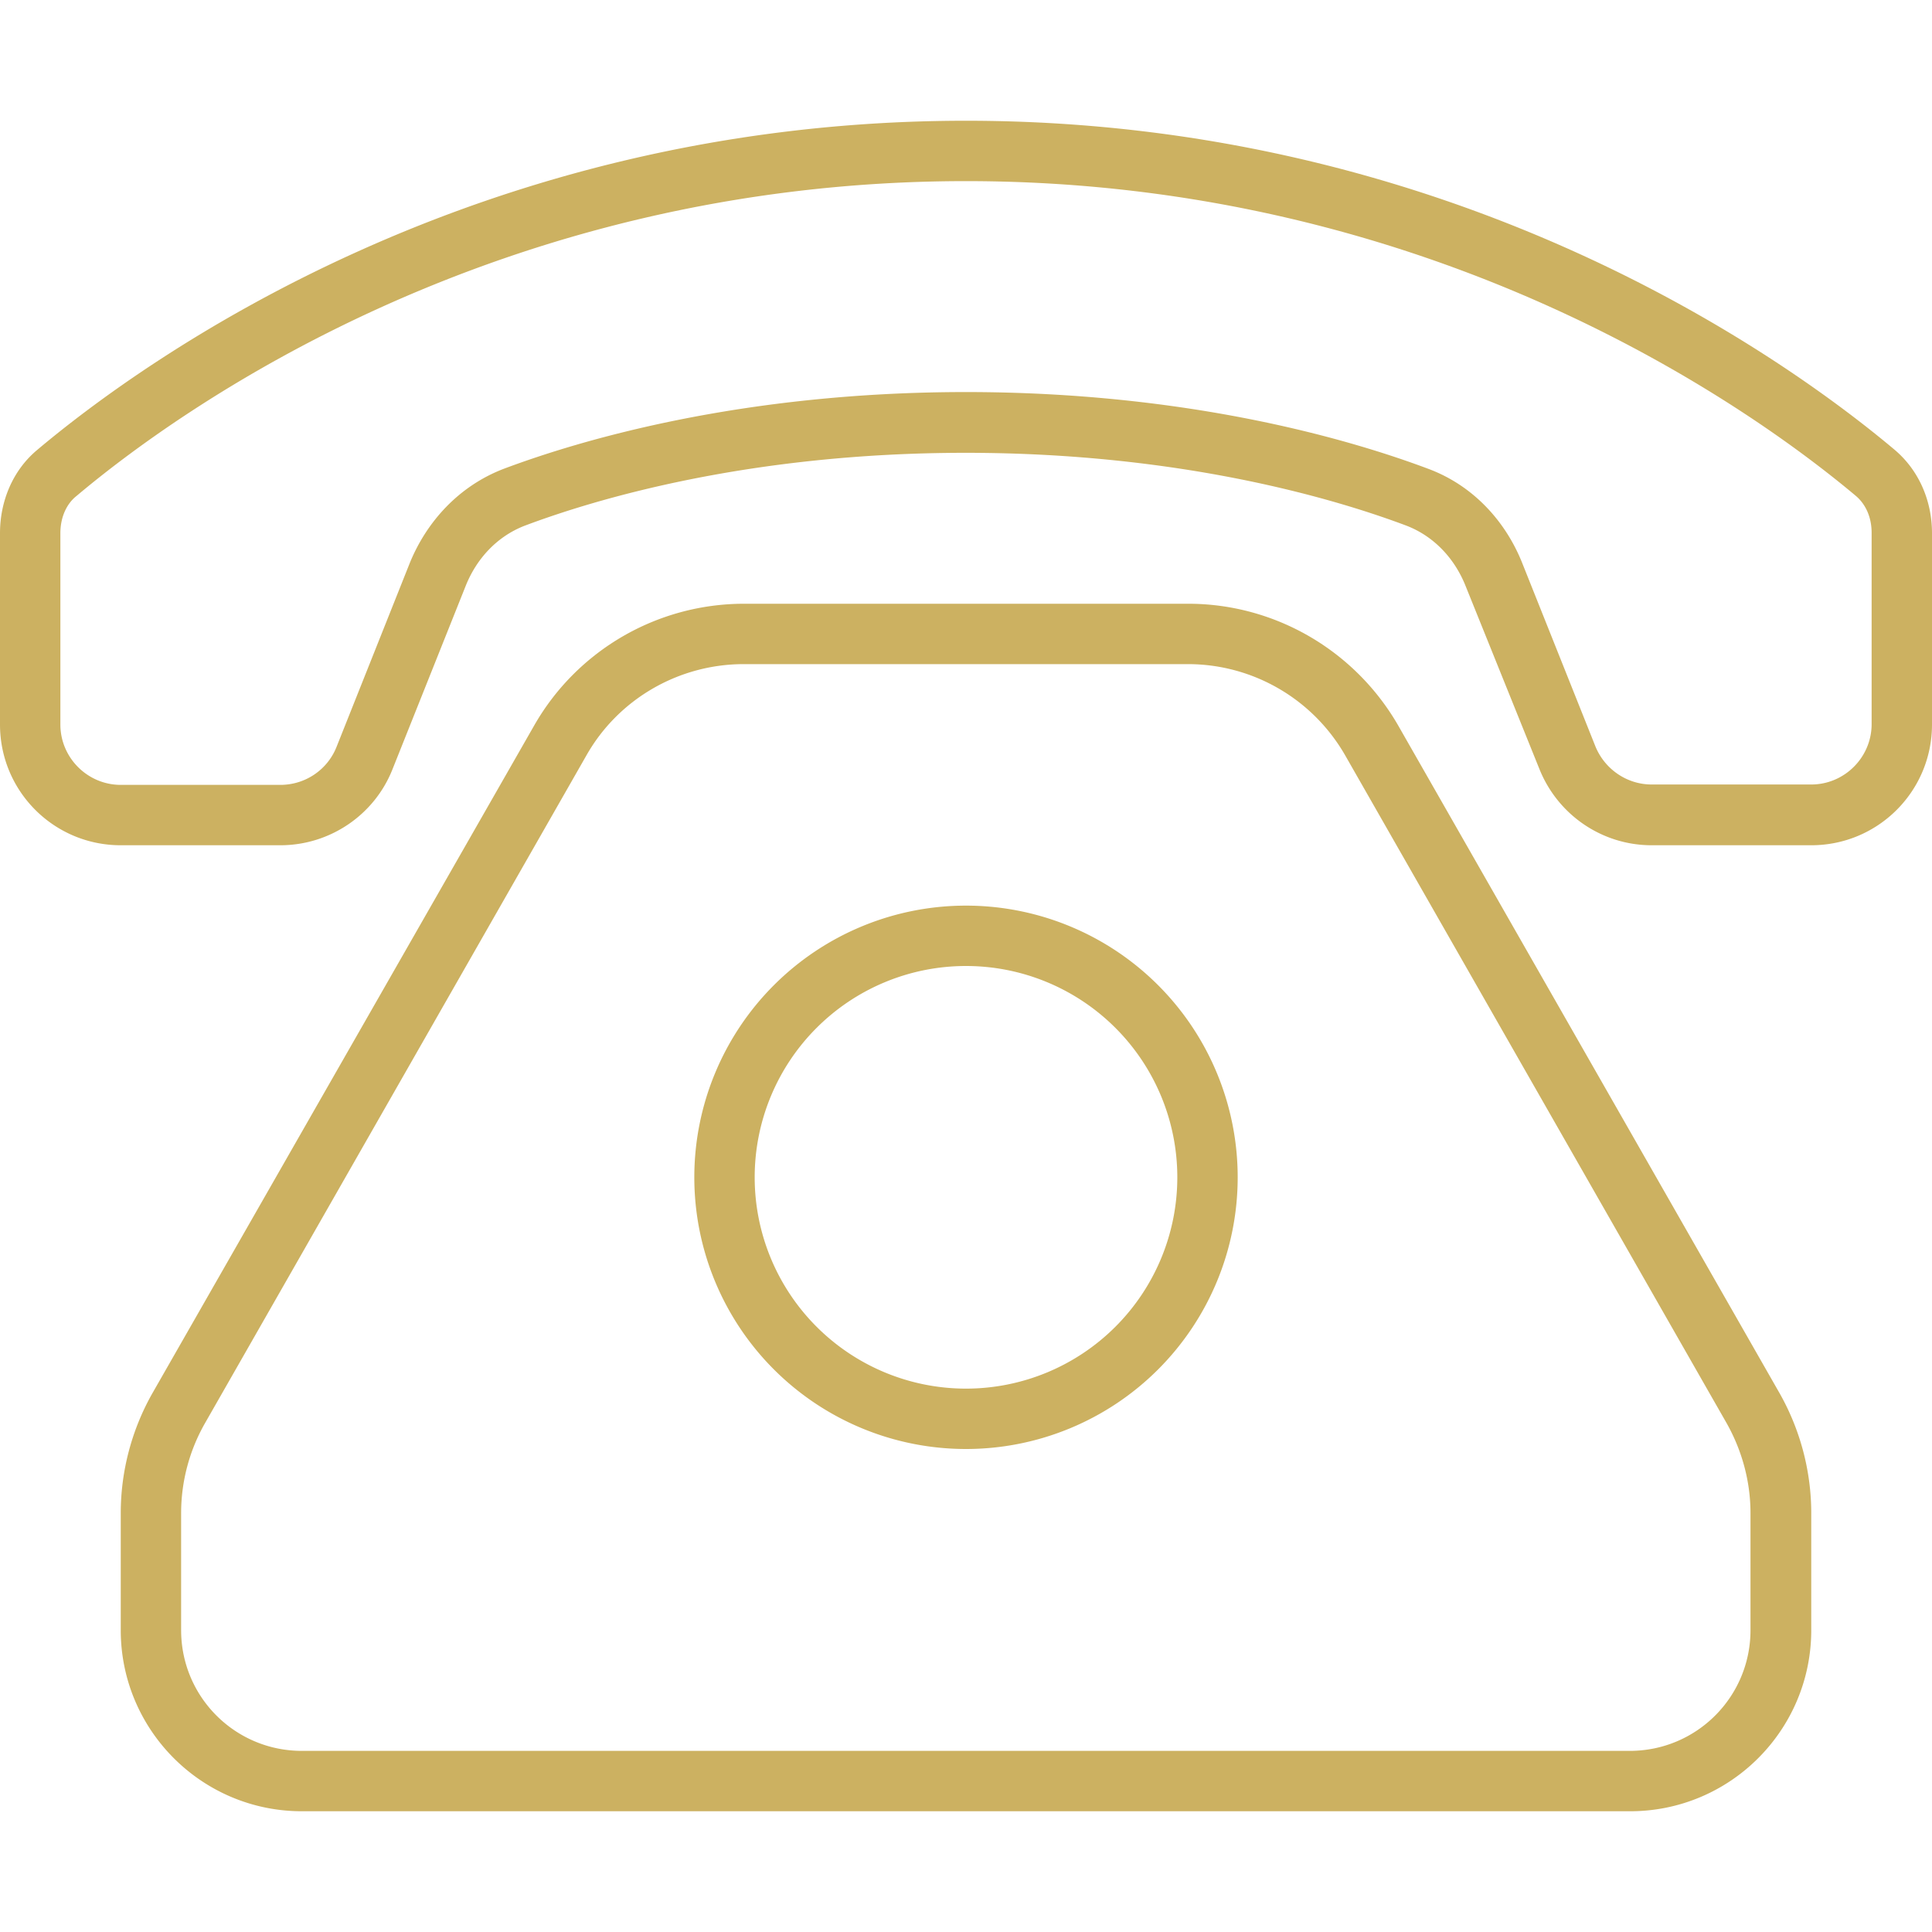
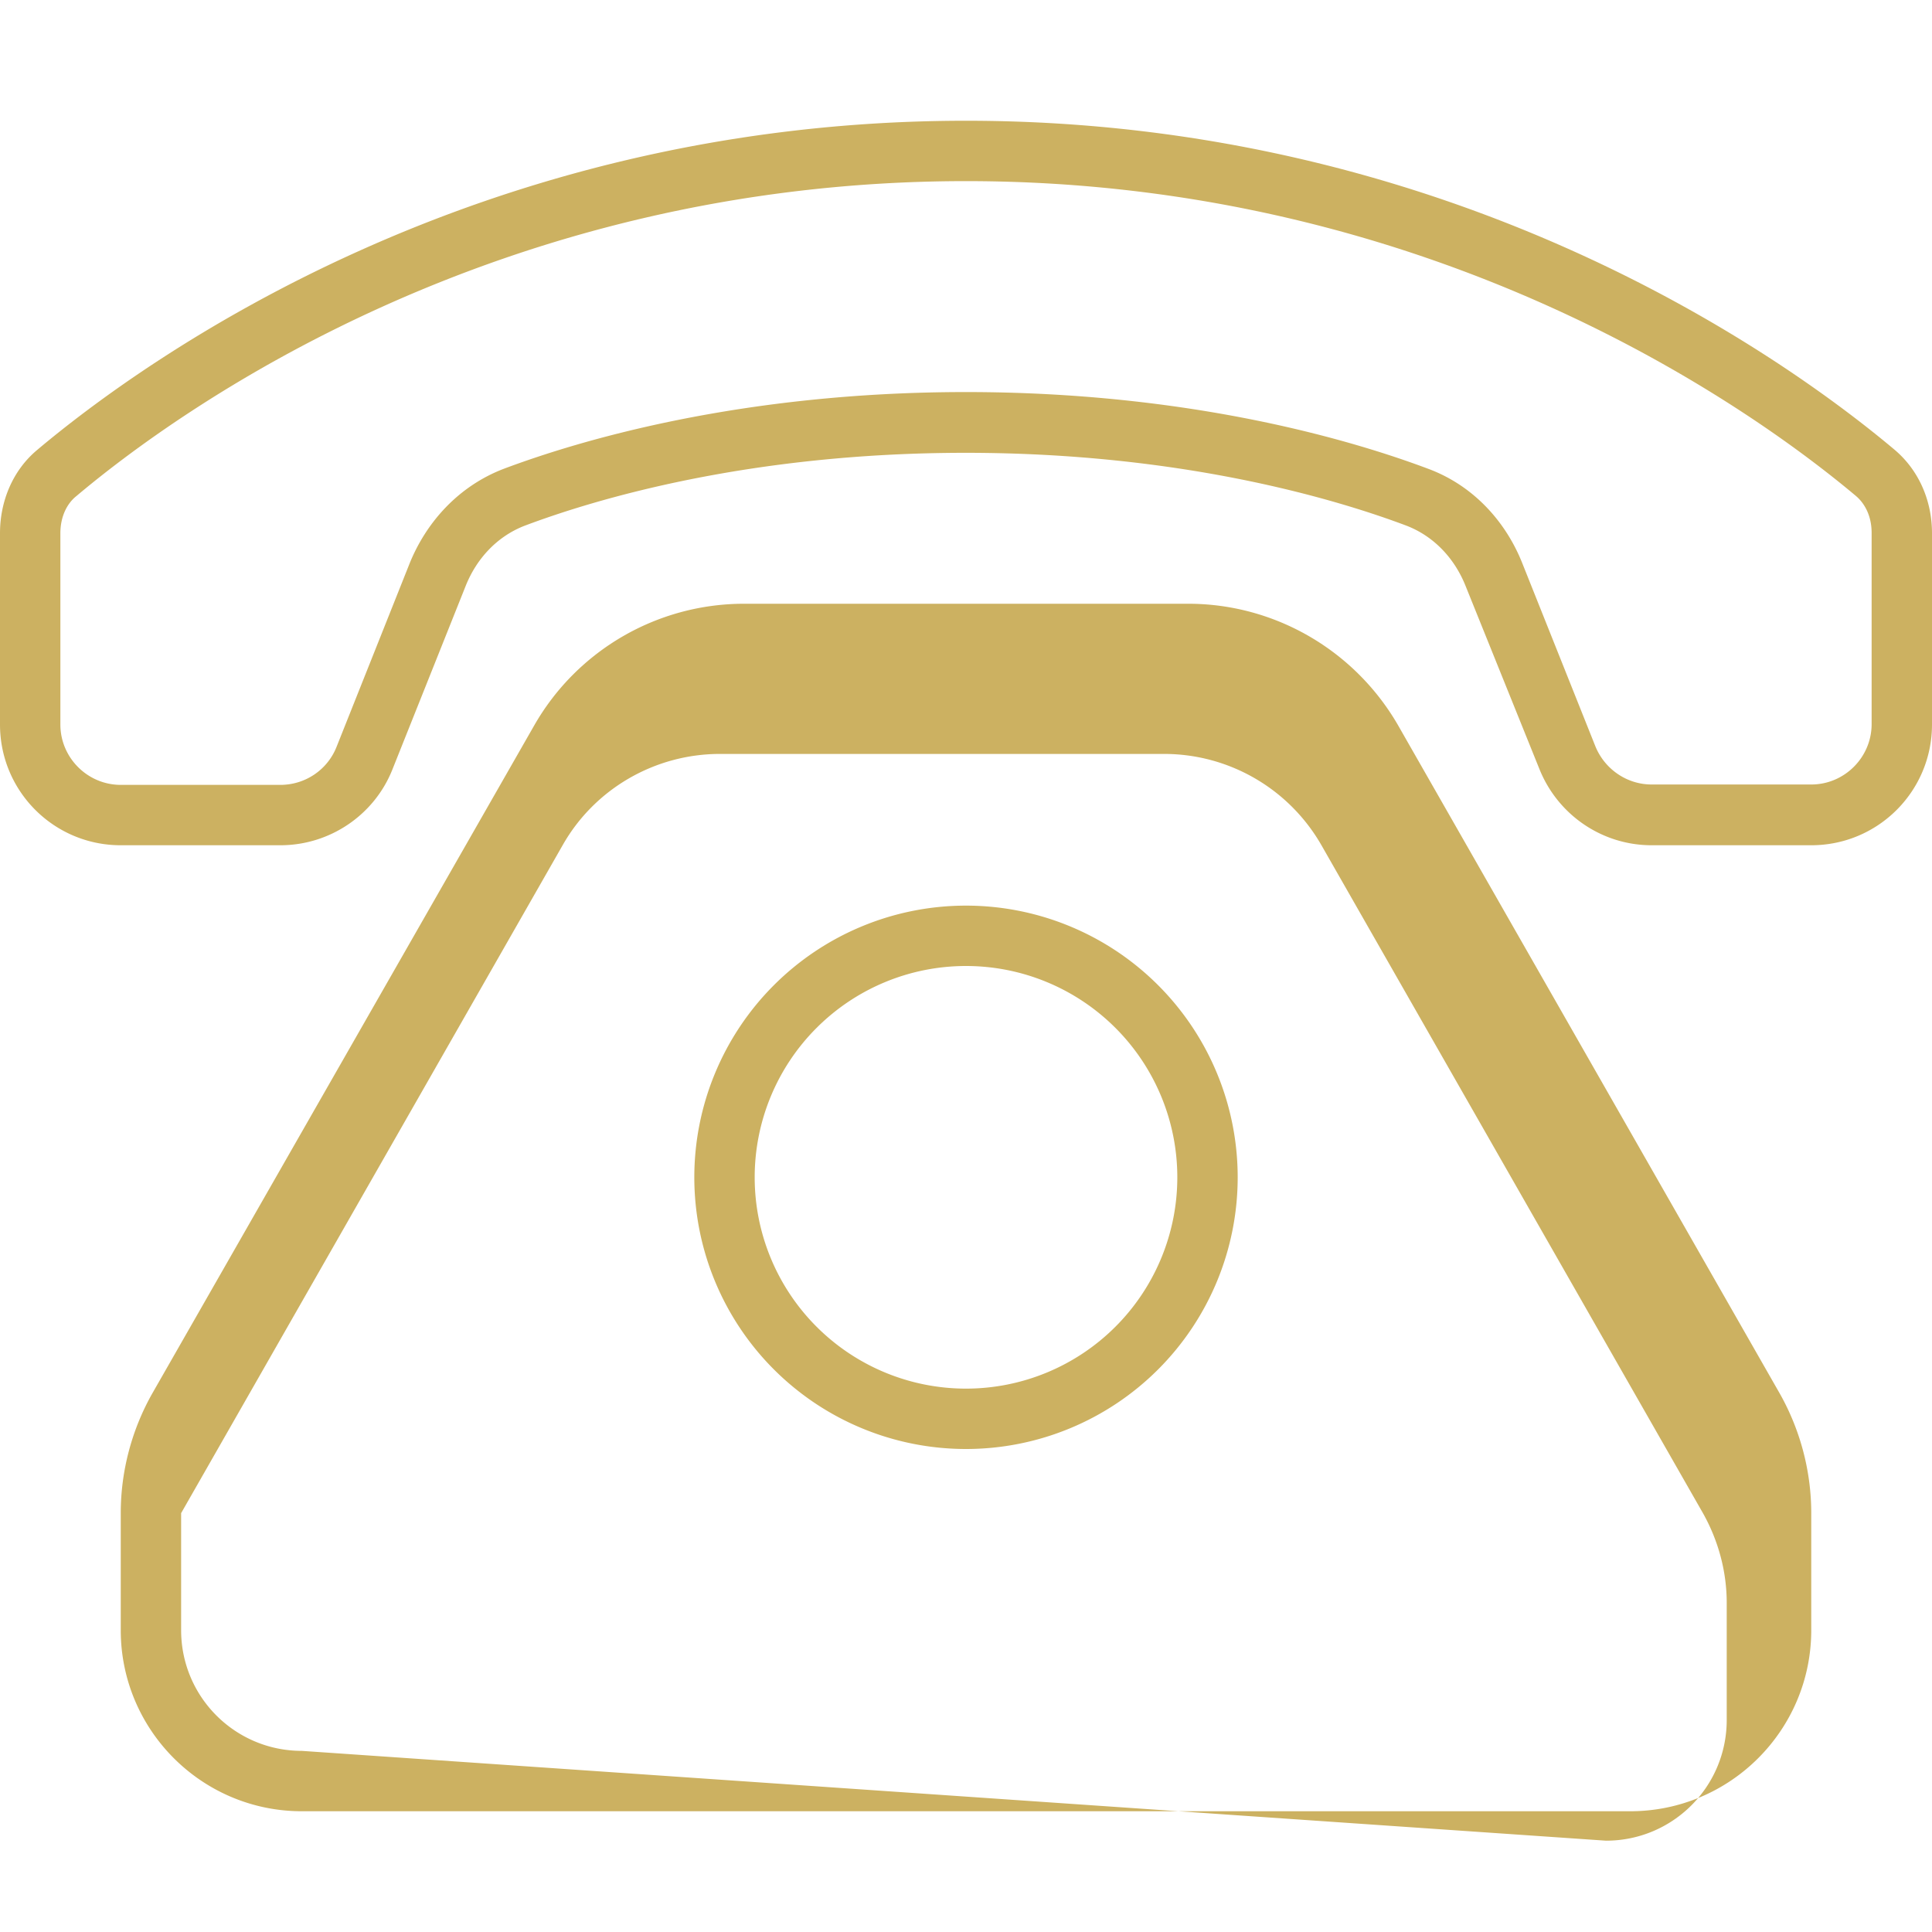
<svg xmlns="http://www.w3.org/2000/svg" viewBox="0 0 512 512">
-   <path fill="#ccb161" d="M256 48c124.8 0 209 60.9 235.8 83.4l7.9-9.4-7.9 9.4c2.5 2.1 4.2 5.5 4.2 9.8l0 50.7c0 8.8-7.2 16-16 16l-42.3 0c-6.5 0-12.4-4-14.9-10.1l-19.4-48.6c-4.3-10.8-12.8-20.5-25-25c-20-7.5-62.8-20.3-122.4-20.3s-102.4 12.8-122.4 20.3c-12.1 4.6-20.6 14.2-25 25L89.2 197.9C86.8 204 80.9 208 74.3 208L32 208c-8.8 0-16-7.2-16-16l0-50.7c0-4.3 1.7-7.8 4.2-9.8C47 108.9 131.2 48 256 48zM0 192c0 17.7 14.3 32 32 32l42.3 0c13.1 0 24.9-8 29.7-20.1l19.4-48.6c2.9-7.3 8.4-13.2 15.7-16c18.6-7 59.5-19.3 116.8-19.3s98.2 12.3 116.8 19.3c7.3 2.8 12.8 8.7 15.7 16L408 203.9c4.9 12.1 16.6 20.1 29.7 20.1l42.3 0c17.7 0 32-14.3 32-32l0-50.7c0-8.5-3.4-16.6-9.9-22.1C473.8 95.4 386.1 32 256 32S38.2 95.4 9.9 119.2C3.4 124.6 0 132.8 0 141.3L0 192zM48 401c0-8.4 2.2-16.6 6.3-23.8l101.1-177c8.5-15 24.5-24.2 41.7-24.2l117.7 0c17.2 0 33.1 9.2 41.7 24.2l101.1 177c4.1 7.3 6.3 15.5 6.3 23.8l0 31c0 17.7-14.3 32-32 32L80 464c-17.7 0-32-14.3-32-32l0-31zm-16 0l0 31c0 26.5 21.5 48 48 48l352 0c26.5 0 48-21.5 48-48l0-31c0-11.1-2.9-22.1-8.4-31.8l-101.1-177C359 172.3 337.8 160 314.9 160l-117.7 0c-23 0-44.2 12.3-55.6 32.2L40.4 369.2C34.9 378.9 32 389.9 32 401zm224-33a56 56 0 1 1 0-112 56 56 0 1 1 0 112zm-72-56a72 72 0 1 0 144 0 72 72 0 1 0 -144 0z" />
+   <path fill="#ccb161" d="M256 48c124.8 0 209 60.9 235.8 83.4l7.9-9.4-7.9 9.4c2.5 2.1 4.2 5.5 4.2 9.8l0 50.7c0 8.8-7.2 16-16 16l-42.3 0c-6.5 0-12.4-4-14.9-10.1l-19.4-48.6c-4.3-10.8-12.8-20.5-25-25c-20-7.5-62.8-20.3-122.4-20.3s-102.4 12.8-122.4 20.3c-12.1 4.6-20.6 14.2-25 25L89.2 197.9C86.8 204 80.9 208 74.3 208L32 208c-8.8 0-16-7.2-16-16l0-50.7c0-4.3 1.7-7.8 4.2-9.8C47 108.9 131.2 48 256 48zM0 192c0 17.7 14.3 32 32 32l42.3 0c13.1 0 24.9-8 29.7-20.1l19.4-48.6c2.9-7.3 8.4-13.2 15.7-16c18.6-7 59.5-19.3 116.8-19.3s98.2 12.3 116.8 19.3c7.3 2.8 12.8 8.7 15.7 16L408 203.9c4.9 12.1 16.6 20.1 29.7 20.1l42.3 0c17.7 0 32-14.3 32-32l0-50.7c0-8.5-3.4-16.6-9.9-22.1C473.8 95.4 386.1 32 256 32S38.2 95.4 9.9 119.2C3.4 124.6 0 132.8 0 141.3L0 192zM48 401l101.1-177c8.5-15 24.5-24.2 41.7-24.2l117.7 0c17.2 0 33.1 9.2 41.7 24.2l101.1 177c4.1 7.3 6.3 15.5 6.3 23.8l0 31c0 17.7-14.3 32-32 32L80 464c-17.7 0-32-14.3-32-32l0-31zm-16 0l0 31c0 26.5 21.5 48 48 48l352 0c26.5 0 48-21.5 48-48l0-31c0-11.1-2.9-22.1-8.4-31.8l-101.1-177C359 172.3 337.8 160 314.9 160l-117.7 0c-23 0-44.2 12.3-55.6 32.2L40.4 369.2C34.9 378.9 32 389.9 32 401zm224-33a56 56 0 1 1 0-112 56 56 0 1 1 0 112zm-72-56a72 72 0 1 0 144 0 72 72 0 1 0 -144 0z" />
</svg>